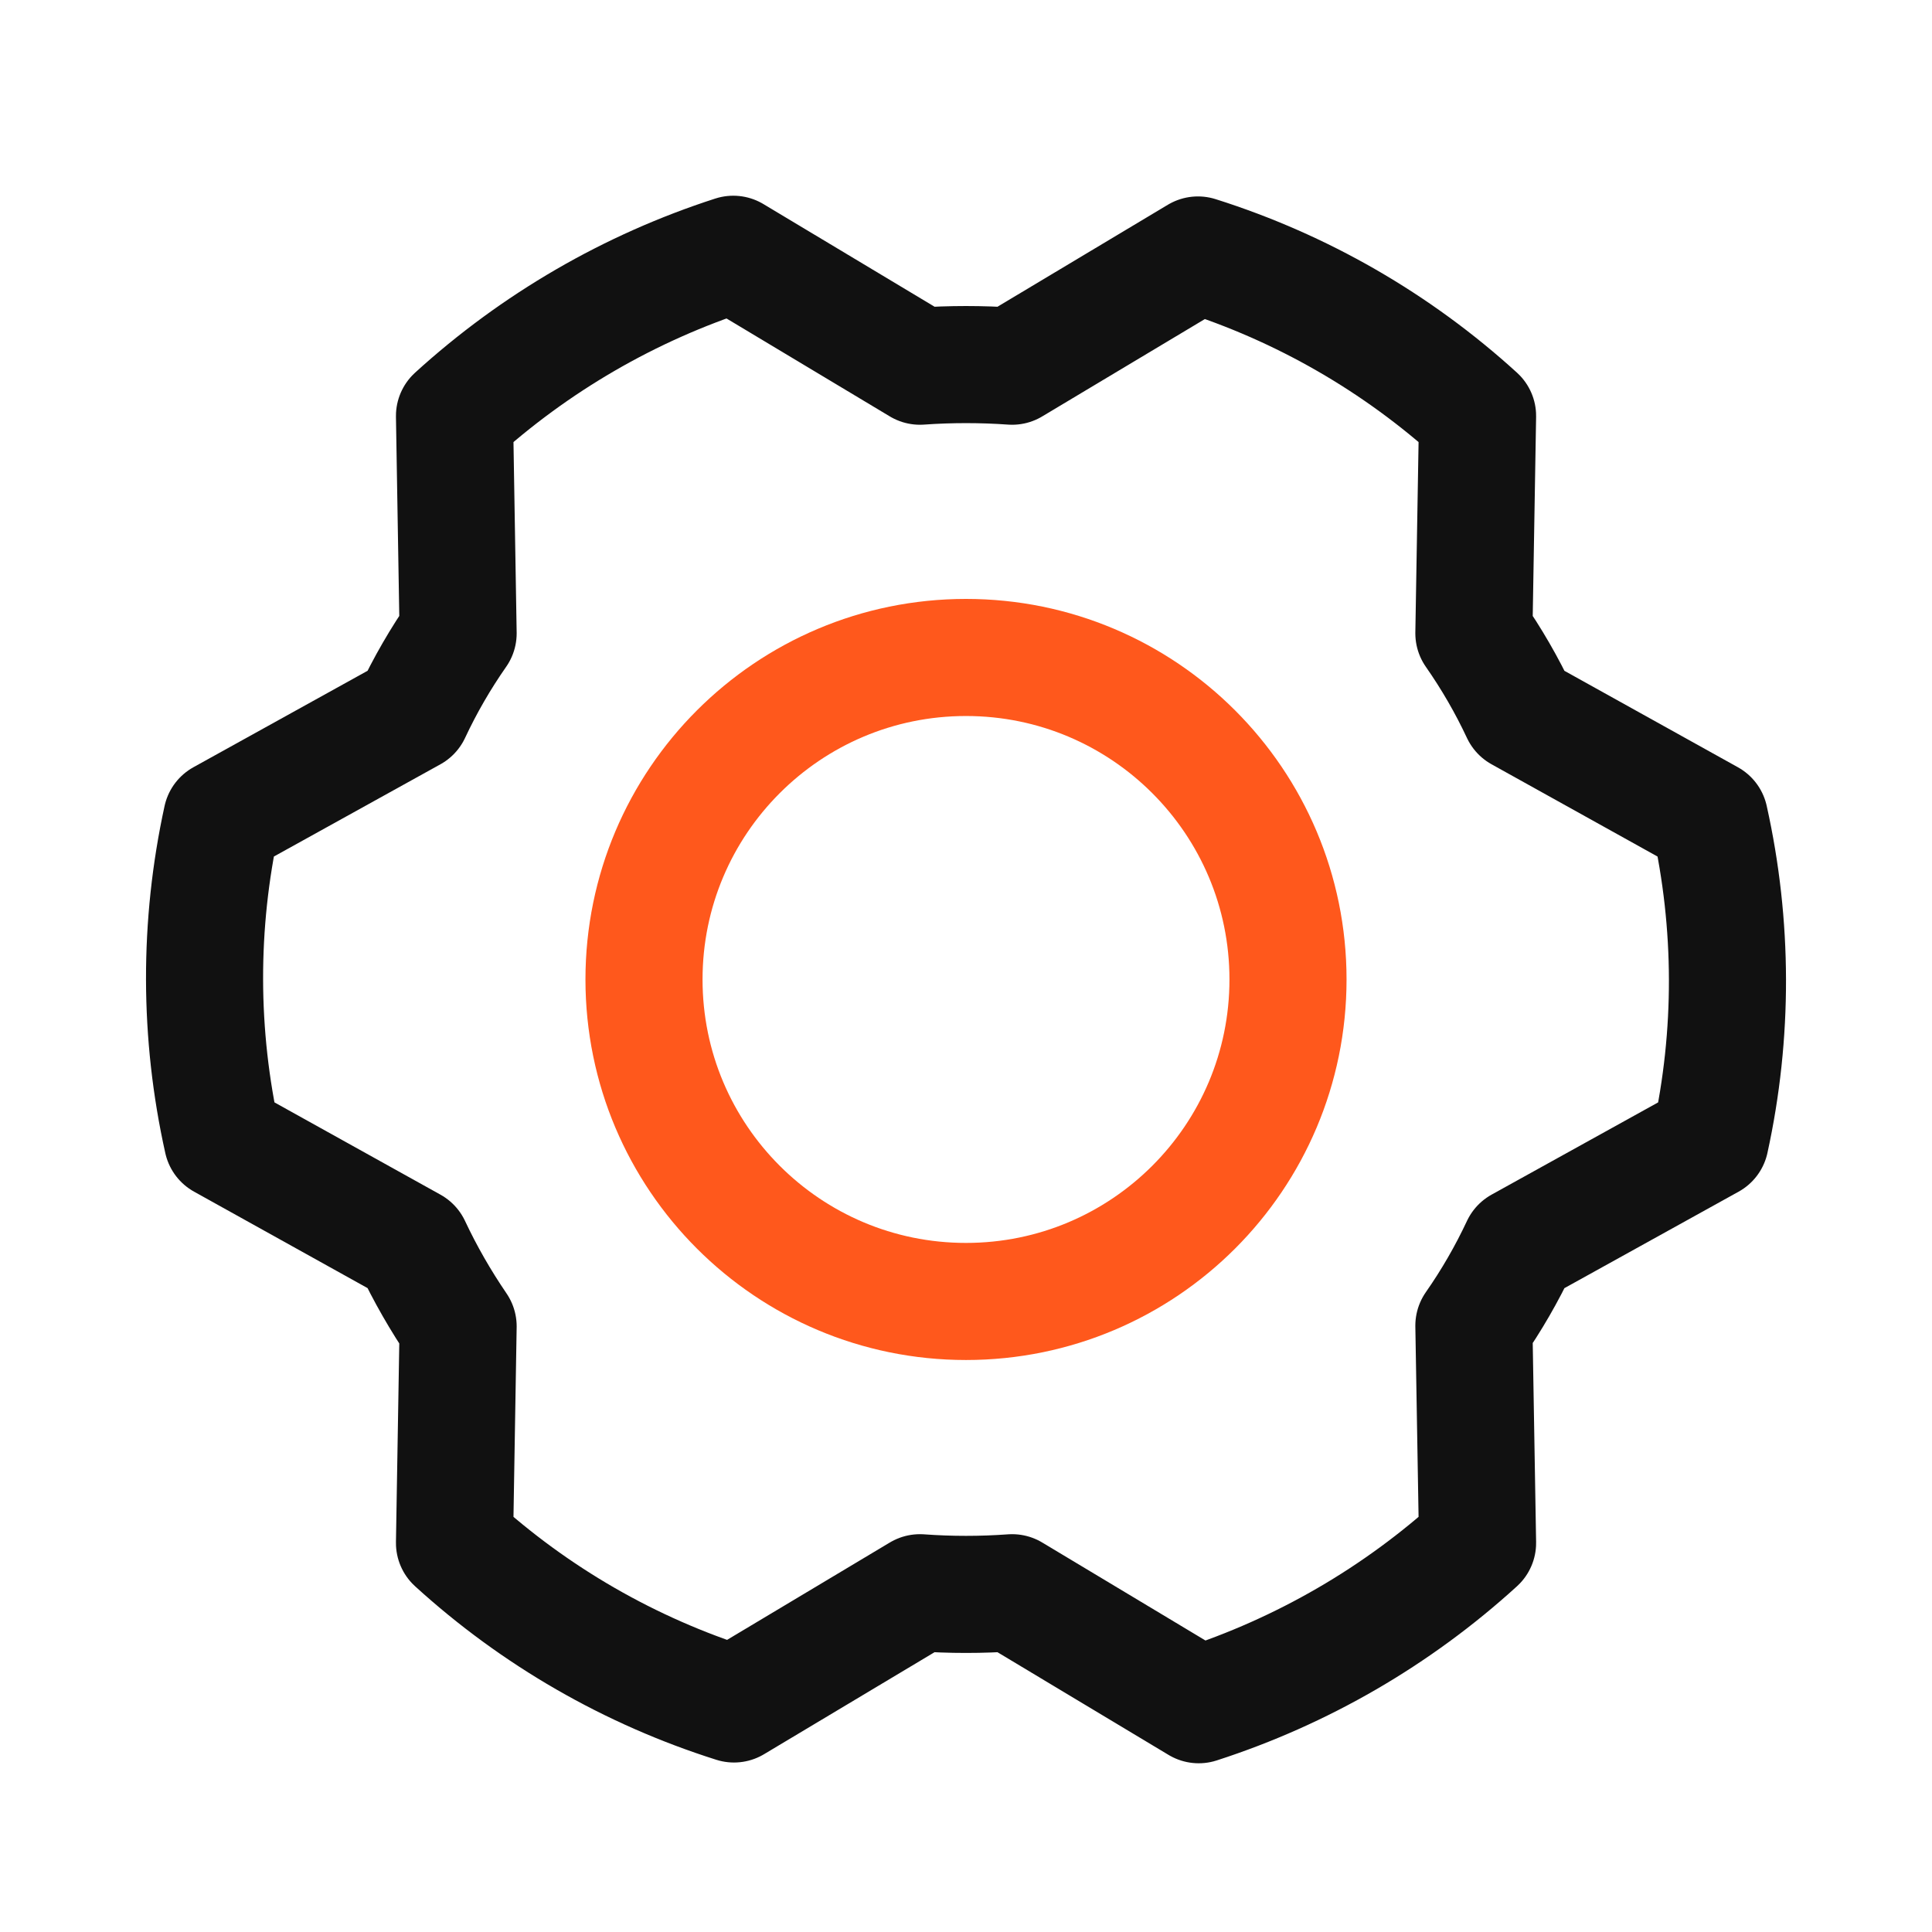
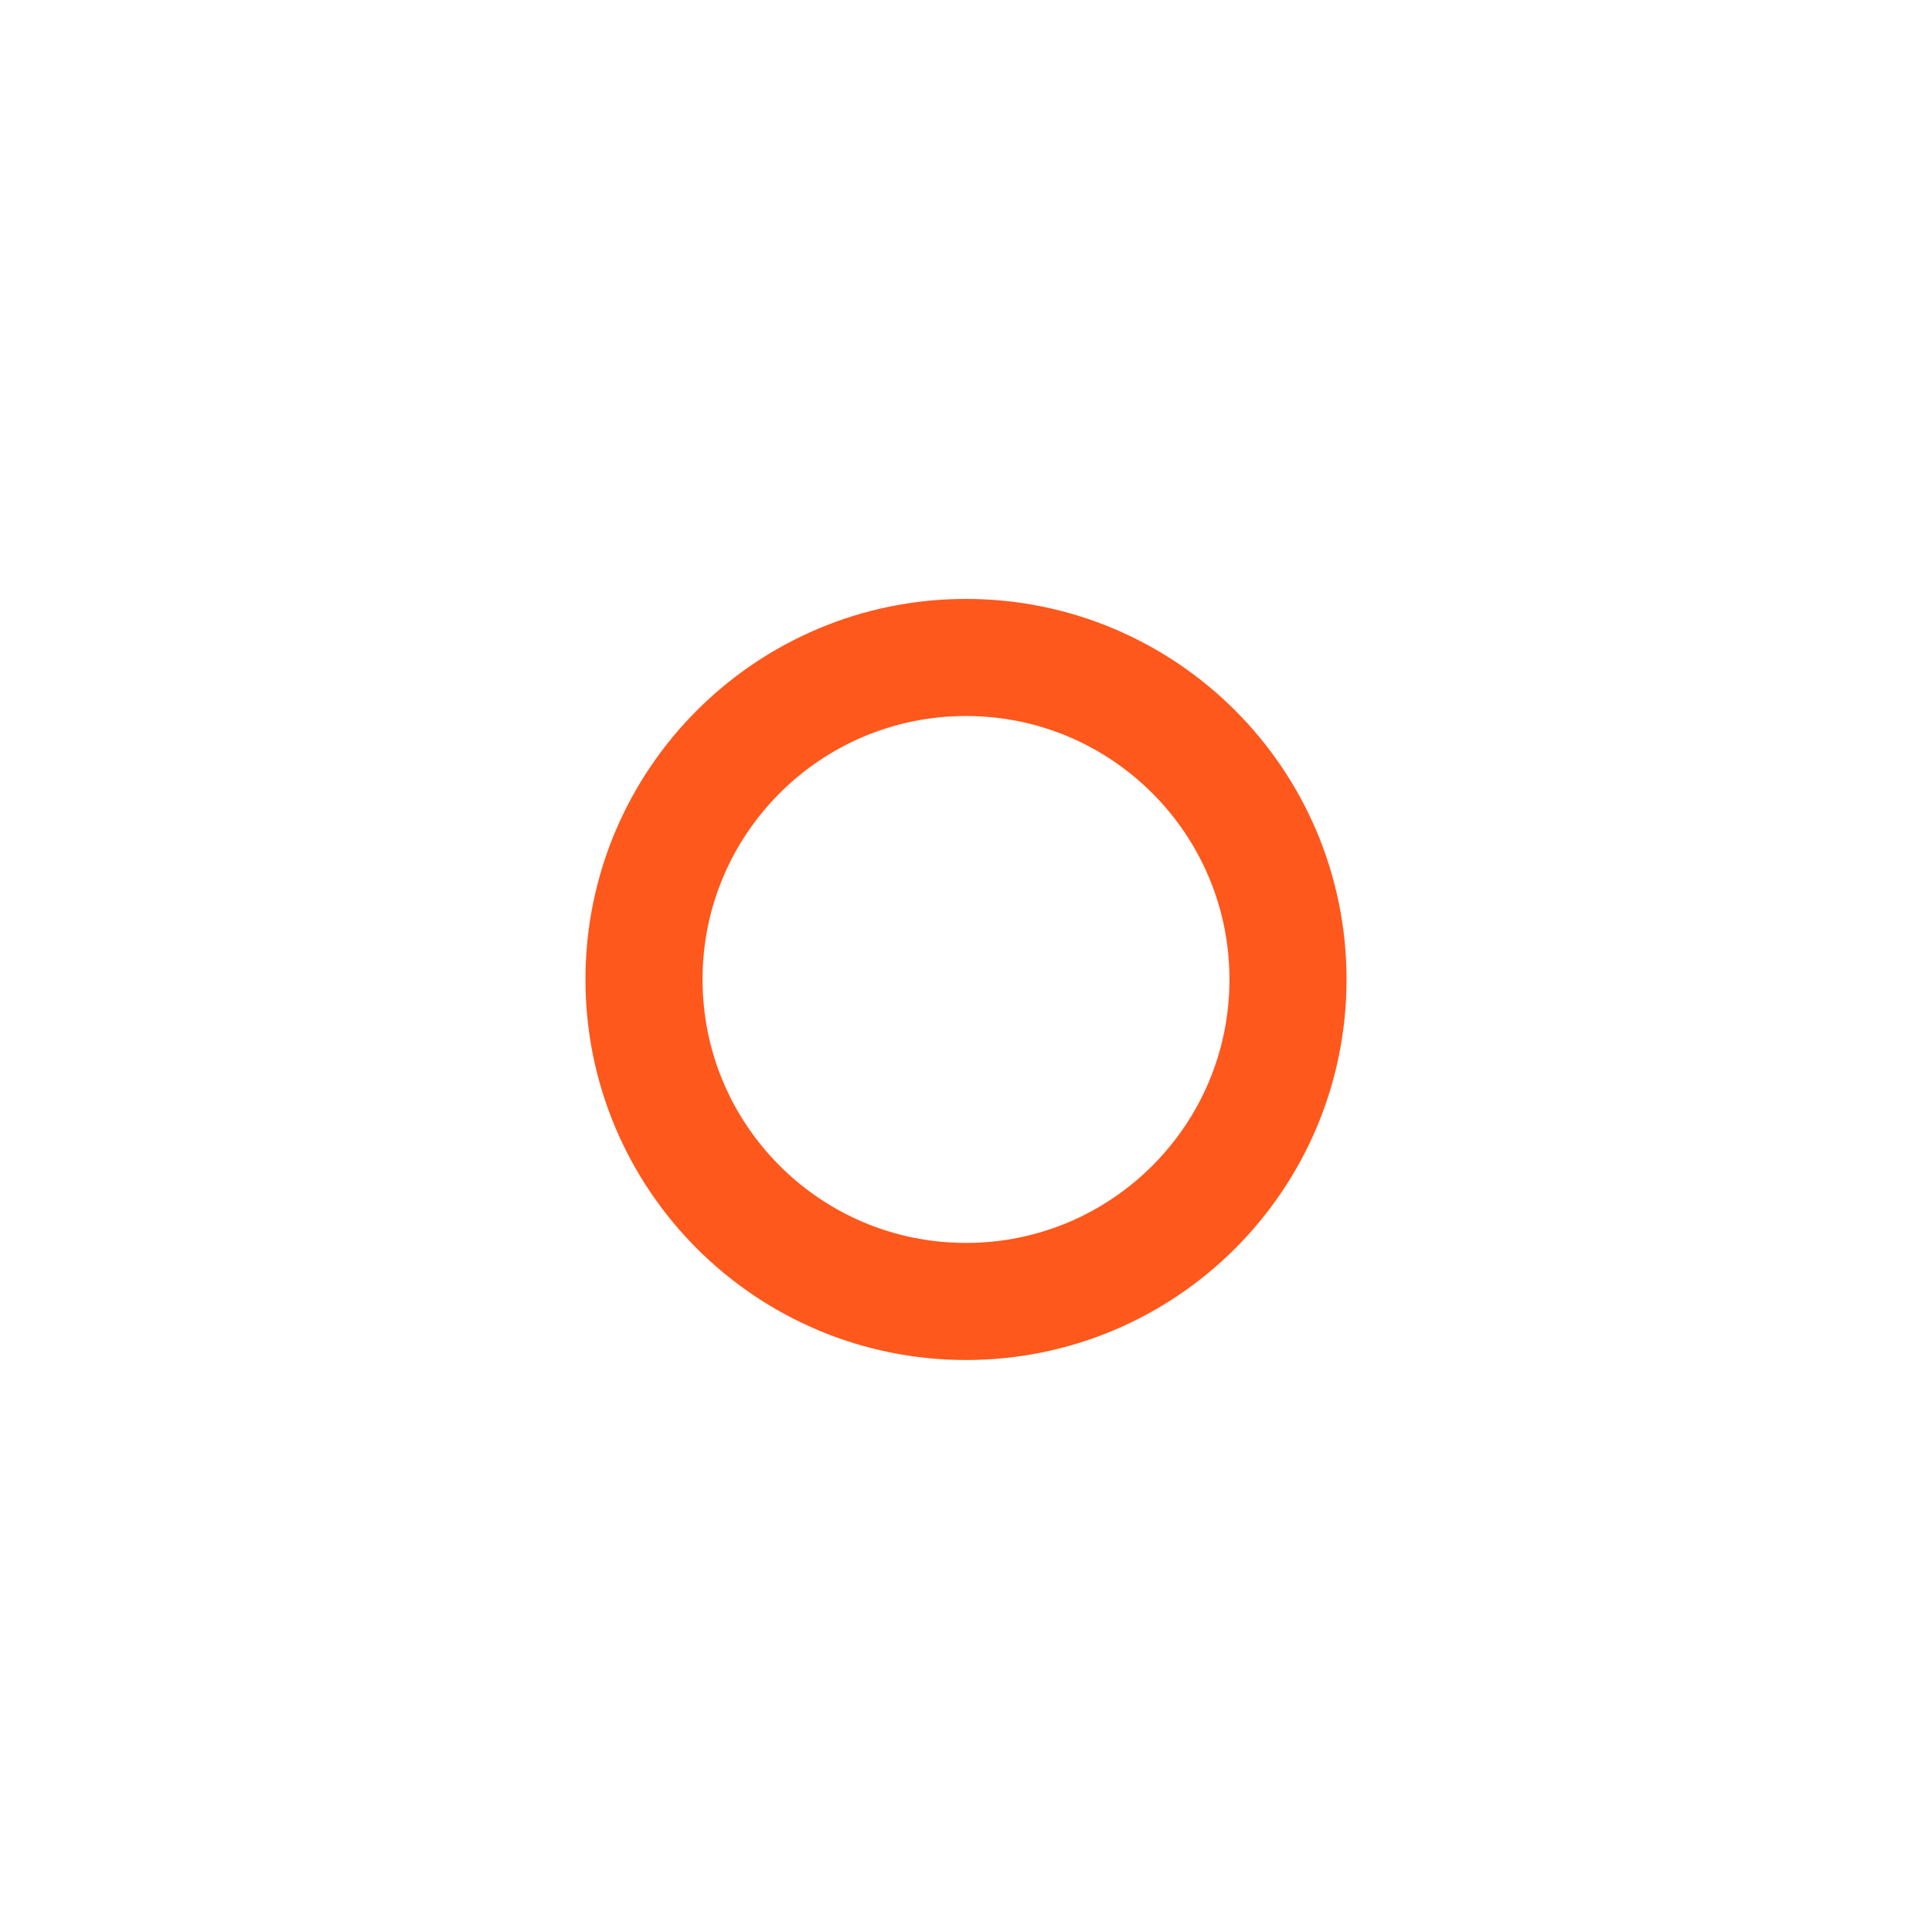
<svg xmlns="http://www.w3.org/2000/svg" width="33" height="33" viewBox="0 0 33 33" fill="none">
  <path d="M16.5 22.23C19.538 22.23 22 19.768 22 16.73C22 13.693 19.538 11.23 16.5 11.23C13.462 11.23 11 13.693 11 16.73C11 19.768 13.462 22.23 16.5 22.23Z" stroke="#FF581C" stroke-width="2" stroke-linecap="round" stroke-linejoin="round" />
-   <path d="M25.175 10.818C25.476 11.249 25.739 11.704 25.962 12.18L29.2 13.98C29.604 15.791 29.609 17.668 29.212 19.48L25.962 21.28C25.739 21.756 25.476 22.212 25.175 22.643L25.238 26.355C23.866 27.606 22.242 28.547 20.475 29.118L17.288 27.205C16.763 27.243 16.237 27.243 15.713 27.205L12.537 29.105C10.765 28.545 9.136 27.607 7.763 26.355L7.825 22.655C7.527 22.218 7.263 21.759 7.038 21.28L3.8 19.48C3.396 17.67 3.392 15.793 3.788 13.98L7.038 12.18C7.261 11.704 7.524 11.249 7.825 10.818L7.763 7.105C9.135 5.855 10.758 4.913 12.525 4.343L15.713 6.255C16.237 6.218 16.763 6.218 17.288 6.255L20.462 4.355C22.235 4.915 23.864 5.853 25.238 7.105L25.175 10.818Z" stroke="#111111" stroke-width="2" stroke-linecap="round" stroke-linejoin="round" />
</svg>